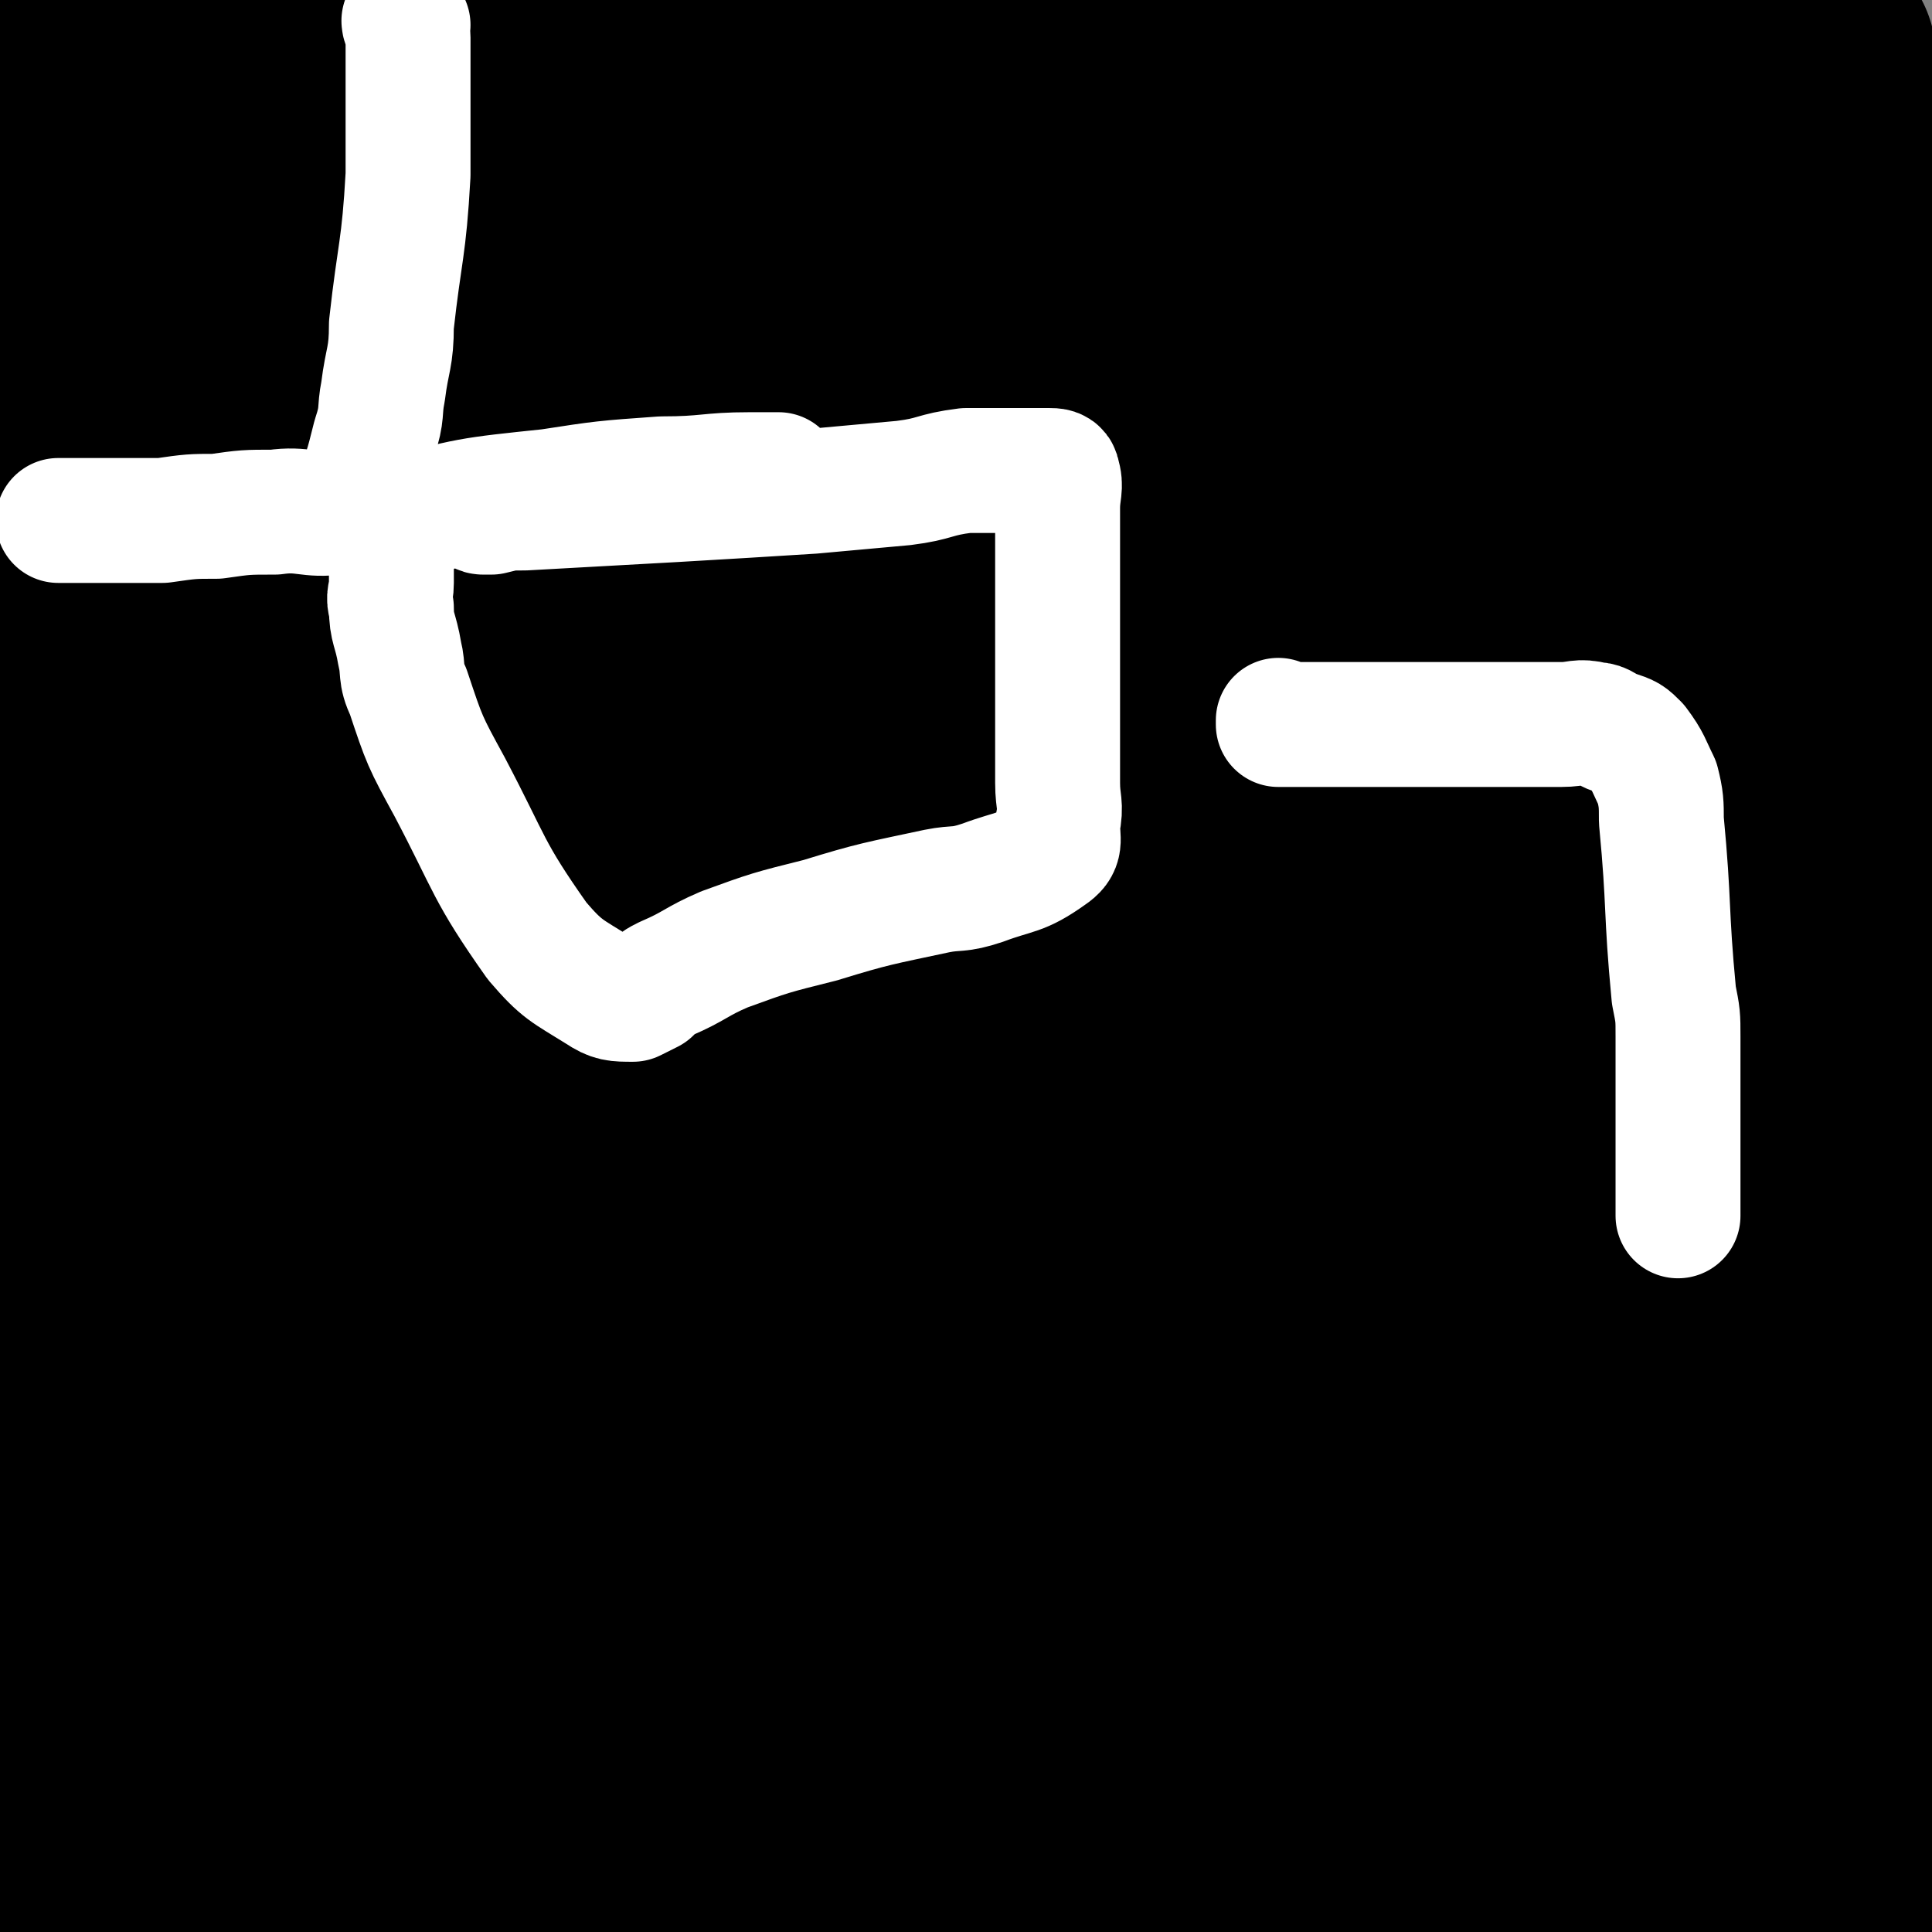
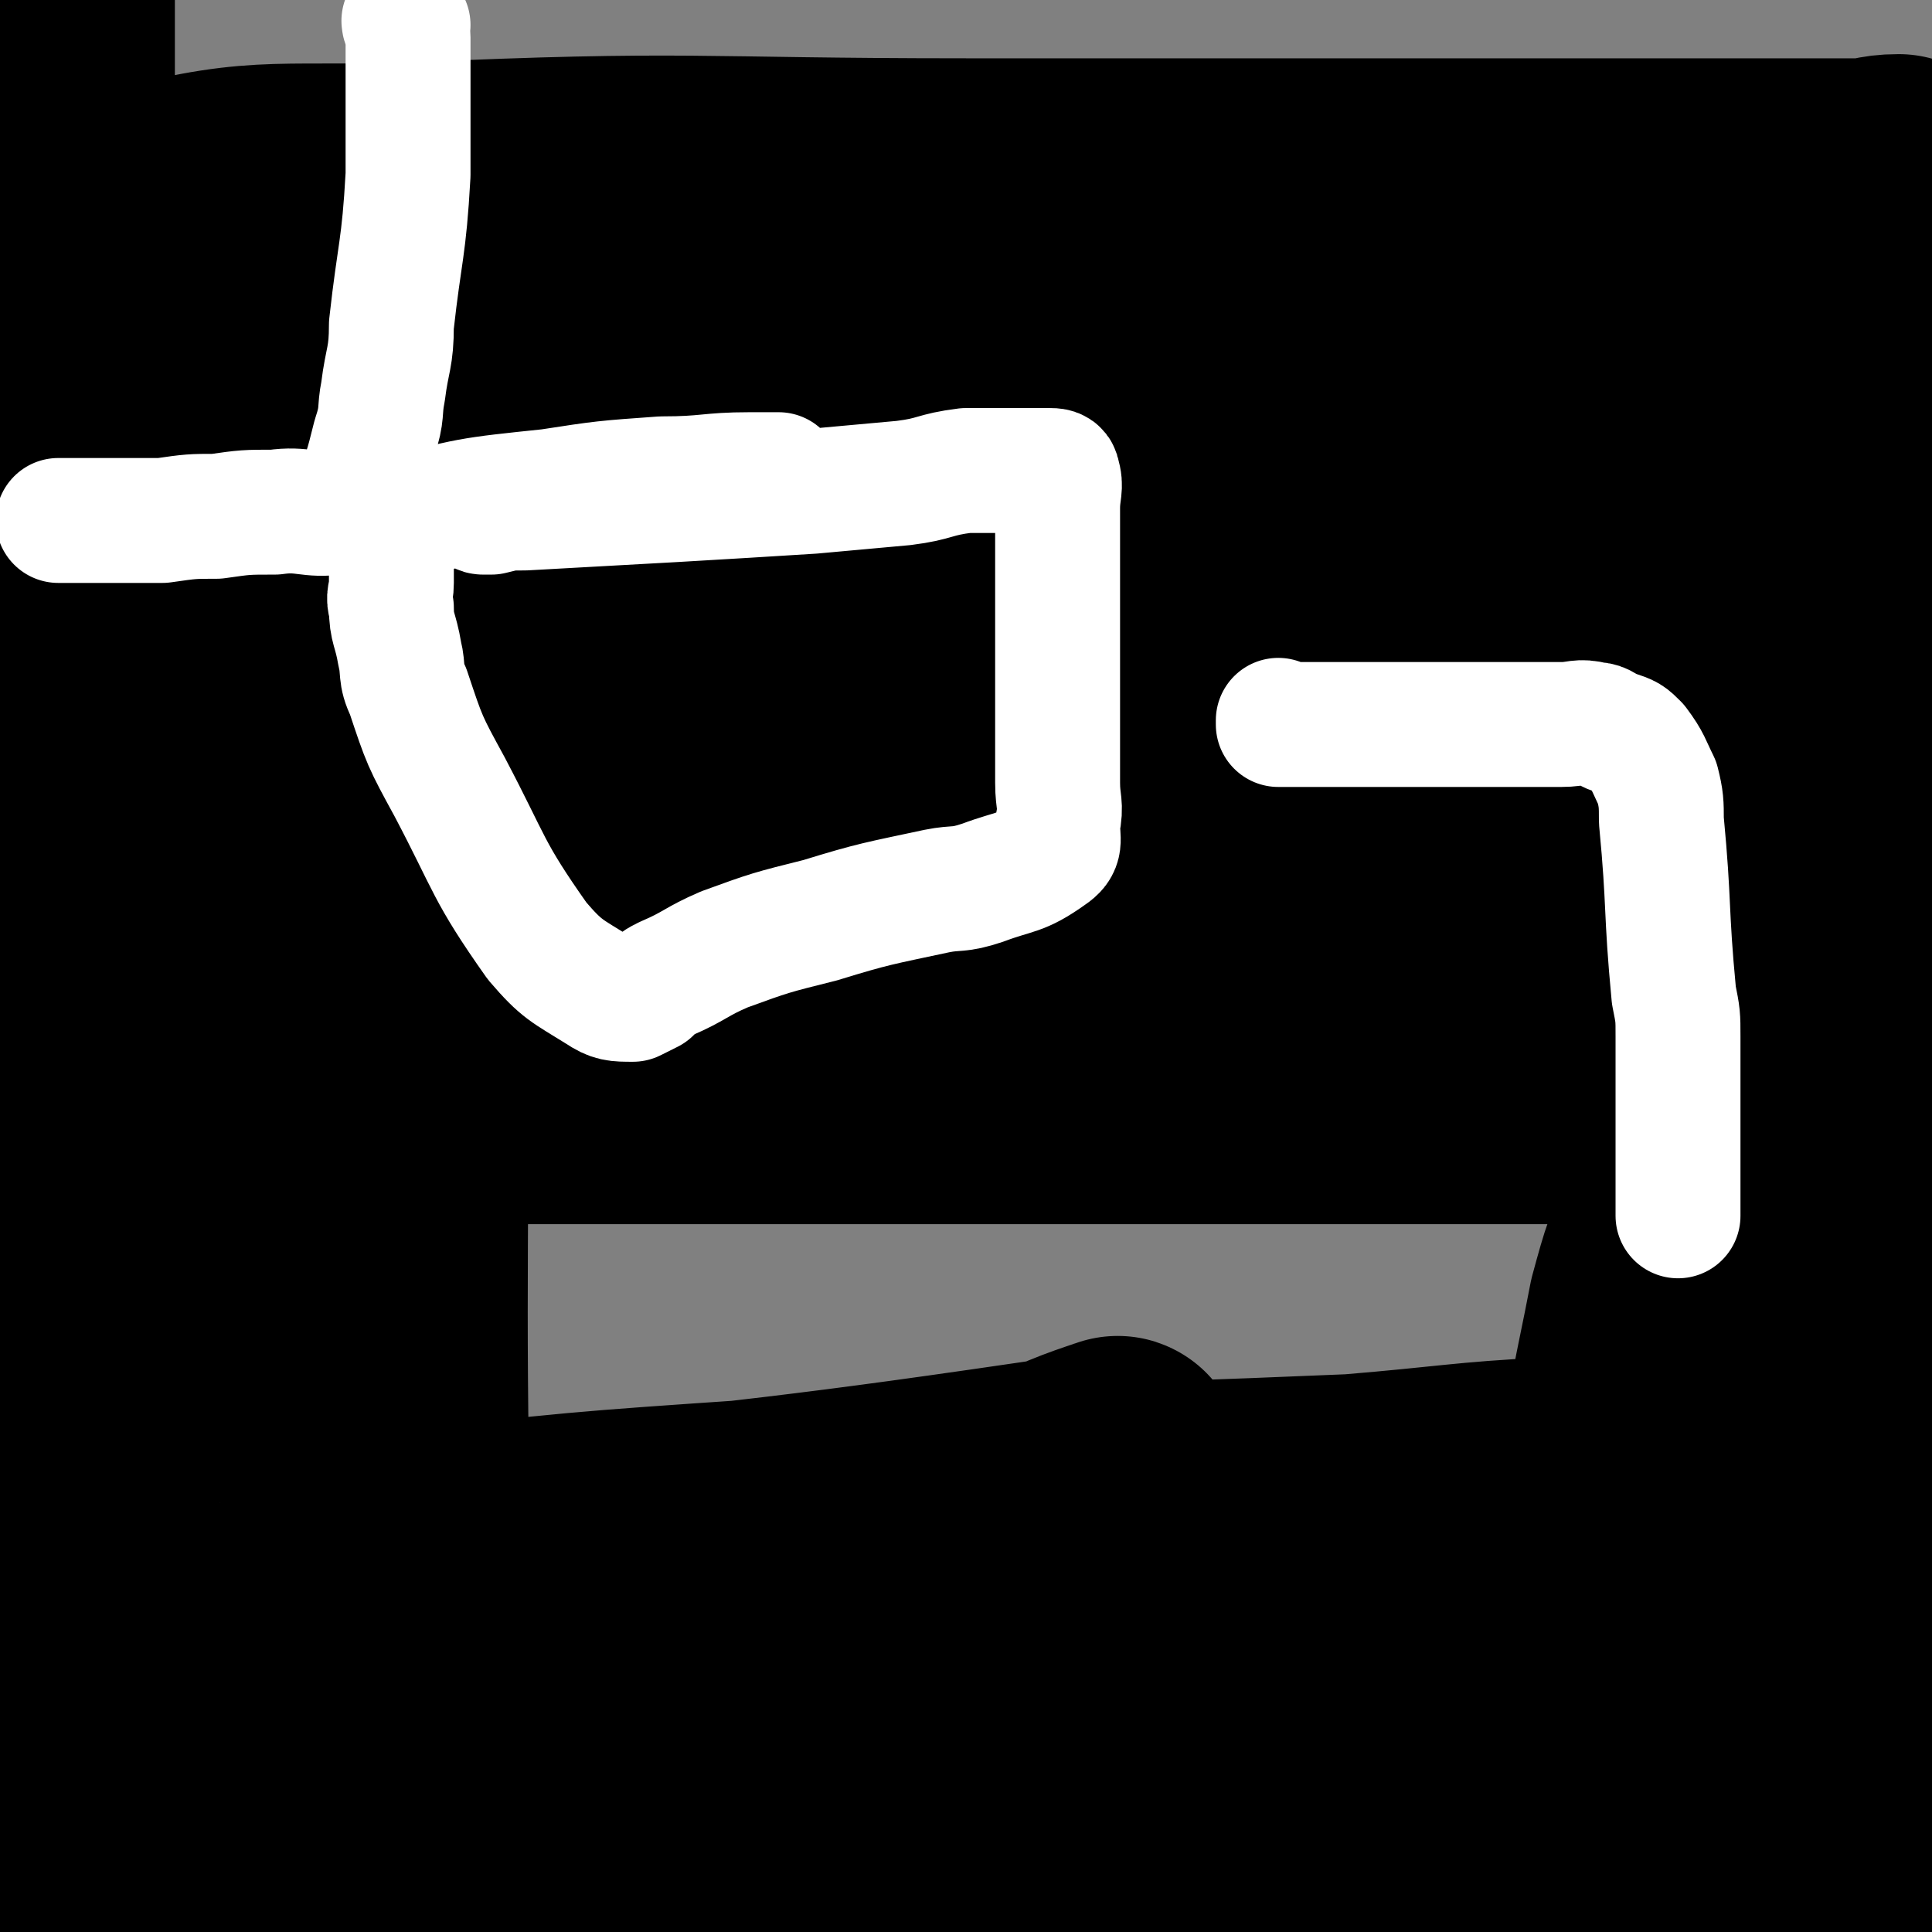
<svg xmlns="http://www.w3.org/2000/svg" viewBox="0 0 464 464" version="1.1">
  <rect x="0" y="0" width="464" height="464" fill="#808080" stroke="none" />
  <g fill="none" stroke="#000000" stroke-width="60" stroke-linecap="round" stroke-linejoin="round">
-     <path d="M8,14c0,0 -1,-1 -1,-1 2,0 3,1 6,1 7,0 7,0 15,0 20,0 20,0 41,0 59,0 59,0 117,0 53,0 53,0 105,0 36,0 36,0 71,0 21,0 21,0 41,0 11,0 11,0 23,0 4,0 4,0 9,0 " />
    <path d="M6,134c0,0 -1,-1 -1,-1 8,0 9,1 17,1 17,0 17,0 35,0 72,-1 72,-1 144,-3 74,-2 74,-1 149,-4 41,-2 41,-2 81,-5 5,0 5,0 10,-1 " />
    <path d="M26,160c0,0 -1,-1 -1,-1 17,0 18,1 36,1 33,2 33,1 65,3 38,1 38,1 76,3 37,1 37,1 74,3 50,3 51,1 100,6 15,2 15,3 29,8 4,1 4,2 7,5 0,0 -1,0 -1,1 0,1 0,1 0,1 0,1 0,1 -1,1 -51,2 -52,2 -103,3 -47,0 -47,-1 -95,1 -87,2 -87,1 -173,7 -9,1 -11,1 -17,5 -3,3 -8,11 -2,11 163,7 170,2 340,4 42,1 43,0 85,2 2,1 4,4 2,4 -94,-4 -98,-5 -196,-11 -43,-3 -43,-2 -86,-7 -57,-7 -58,-6 -114,-17 -13,-2 -23,-5 -24,-9 -1,-4 10,-4 20,-5 39,-4 39,-2 79,-5 37,-2 38,0 75,-5 42,-5 45,-2 85,-15 12,-4 11,-8 18,-19 2,-2 0,-3 0,-6 0,-5 0,-5 0,-9 0,-2 2,-4 0,-4 -44,-5 -46,-4 -92,-8 -54,-4 -54,-3 -109,-7 -25,-2 -25,-1 -50,-6 -4,0 -9,-4 -6,-4 25,-5 31,-5 62,-7 103,-4 103,0 205,-5 66,-4 159,-9 132,-12 -66,-9 -159,-7 -318,-12 -13,-1 -13,0 -25,0 0,0 0,0 0,0 45,0 45,0 90,0 46,0 46,0 91,0 42,0 42,0 84,-1 35,0 35,0 70,-1 " />
    <path d="M457,44c-1,0 -1,-1 -1,-1 -5,0 -5,1 -9,1 -26,0 -26,0 -52,0 -81,0 -81,0 -163,0 -66,0 -66,-2 -133,1 -35,1 -37,-2 -70,7 -10,2 -9,6 -15,15 -2,2 -2,3 -2,6 0,3 0,3 0,6 0,3 0,3 0,7 0,1 0,1 0,3 0,1 0,2 0,2 0,1 0,0 0,0 0,-23 0,-23 0,-45 0,-11 0,-11 0,-22 0,-5 0,-5 0,-10 0,-8 0,-20 0,-16 0,20 0,32 0,63 0,62 0,62 0,124 0,30 0,30 0,60 0,37 0,37 0,74 0,7 0,7 0,13 0,7 0,18 0,13 0,-20 0,-31 1,-63 0,-66 0,-66 2,-132 0,-31 0,-31 2,-61 0,-4 1,-5 2,-8 0,-1 1,-1 1,0 1,98 0,99 0,198 0,90 0,90 0,180 0,13 0,13 0,27 0,1 0,1 0,1 0,0 0,0 0,0 0,1 0,0 -1,0 0,0 1,0 1,0 4,1 4,0 8,0 14,0 14,0 27,0 28,1 28,0 56,1 136,4 136,3 271,9 19,1 19,2 37,5 12,2 12,1 24,5 1,0 0,1 1,2 0,0 0,0 0,1 1,0 0,1 0,1 0,0 0,-1 0,-1 0,0 0,0 -1,0 -2,0 -2,0 -4,0 -7,0 -7,0 -13,0 -13,0 -13,0 -26,0 -17,0 -17,0 -33,0 -22,0 -22,0 -44,0 -27,0 -27,0 -55,0 -25,0 -25,0 -50,0 -23,0 -23,0 -46,0 -19,0 -19,0 -39,0 -19,0 -19,0 -39,0 -16,0 -16,0 -32,0 -11,0 -11,0 -21,0 -7,0 -7,0 -14,0 -4,0 -4,0 -8,0 -2,0 -2,0 -4,0 -1,0 -1,1 -2,0 -1,0 -1,0 -1,-1 0,0 0,-1 0,-1 1,-1 1,-1 3,-1 26,-1 26,-1 53,-1 43,-1 43,-1 86,-1 46,-1 46,0 91,-1 59,-1 59,-1 117,-3 24,-1 25,0 49,-4 12,-1 12,-1 23,-6 4,-1 4,-2 7,-5 1,-2 2,-3 1,-5 -2,-2 -3,-3 -6,-4 -26,-4 -26,-2 -52,-4 -102,-7 -102,-6 -203,-14 -66,-5 -66,-7 -133,-13 -18,-1 -19,0 -36,-1 0,0 1,0 1,0 50,0 50,0 99,0 58,1 58,1 115,3 94,3 94,2 188,6 10,1 11,0 20,4 6,3 17,9 11,9 -59,3 -70,0 -141,-3 -64,-3 -64,-5 -128,-9 -32,-2 -32,-2 -64,-5 -3,0 -6,0 -6,-1 -1,0 2,-1 4,-1 121,0 121,0 241,0 50,0 65,4 101,0 6,0 -8,-6 -17,-8 -46,-9 -47,-6 -93,-13 -67,-10 -67,-12 -134,-20 -23,-3 -24,-3 -47,-3 -30,-1 -30,-1 -59,0 -5,0 -10,2 -10,2 -1,1 4,1 8,1 119,1 119,1 237,0 33,0 57,1 66,-1 6,-1 -19,-3 -38,-5 -12,-2 -12,-1 -24,-2 -68,-1 -68,0 -137,-2 -71,-2 -70,-2 -141,-4 -19,0 -28,0 -38,-1 -3,0 7,0 13,0 35,0 35,0 70,0 128,0 128,1 256,0 13,0 13,0 27,-1 5,0 16,-1 11,-1 -69,0 -79,0 -158,0 -82,0 -82,0 -164,0 -8,0 -15,1 -15,0 -1,0 6,0 13,-1 80,-5 80,-2 160,-10 65,-7 66,-9 130,-20 2,0 5,-3 3,-3 -20,1 -23,2 -47,4 -71,3 -71,2 -142,6 -44,3 -44,3 -88,8 -8,1 -20,4 -17,4 6,0 18,-2 35,-4 74,-9 75,-8 149,-19 3,-1 8,-5 6,-4 -6,2 -12,4 -23,10 -20,10 -20,10 -40,21 -45,24 -44,29 -89,47 -8,3 -12,1 -16,-5 -5,-10 -2,-13 -2,-26 -2,-83 -1,-83 -1,-166 0,-13 0,-13 0,-26 0,-1 0,-3 0,-2 0,7 0,9 0,19 -6,77 -4,77 -14,154 -1,12 -3,13 -8,23 -1,1 -4,2 -5,0 -2,-12 0,-14 0,-28 -2,-63 -2,-63 -3,-127 0,-7 0,-7 0,-15 0,-4 0,-9 0,-7 0,3 0,8 0,16 " />
-     <path d="M38,394c0,0 0,0 -1,-1 0,-1 1,-1 1,-2 0,-2 0,-2 0,-4 0,-18 -1,-18 0,-37 4,-56 4,-57 11,-112 1,-4 1,-4 4,-6 3,-2 6,-5 7,-2 4,19 3,23 4,46 1,62 -12,72 0,124 3,13 15,8 29,5 60,-13 58,-22 118,-37 101,-27 103,-22 204,-47 13,-3 32,-9 25,-10 -17,0 -36,6 -73,10 -76,8 -76,6 -152,15 -42,5 -43,3 -83,12 -7,2 -9,5 -12,9 -1,2 2,2 5,1 89,-2 89,1 178,-6 32,-3 39,-3 64,-13 5,-2 1,-11 -5,-13 -46,-12 -49,-9 -98,-15 -80,-10 -80,-8 -160,-17 -8,-1 -20,-2 -17,-3 10,0 22,1 44,1 48,0 48,0 97,1 78,2 78,2 156,5 5,1 13,2 10,3 -7,1 -15,1 -30,0 -86,-3 -87,-2 -173,-8 -31,-2 -32,-2 -62,-8 -6,-1 -6,-3 -10,-7 -1,0 -1,-2 0,-2 10,-2 12,-1 24,-2 " />
-     <path d="M397,264c-1,0 -1,-1 -1,-1 -20,-1 -21,-1 -41,-2 -16,-1 -16,-3 -33,-3 -33,-2 -33,-1 -67,-2 -34,0 -34,0 -67,-1 -42,-2 -42,-1 -84,-4 -7,0 -10,-1 -13,-2 -1,0 2,-1 4,-1 40,-1 41,0 81,0 4,0 4,0 9,0 " />
    <path d="M389,264c0,0 -1,-1 -1,-1 -6,0 -6,0 -12,1 -12,0 -12,0 -24,0 -19,0 -19,0 -38,0 -33,0 -33,0 -67,0 -60,0 -60,0 -120,0 -5,0 -11,0 -10,0 2,0 8,0 16,0 20,0 20,0 40,0 100,0 100,0 199,0 16,0 16,0 32,0 15,0 15,0 30,0 0,0 0,0 1,0 0,-1 0,-1 0,-1 0,-10 0,-10 0,-20 0,-13 0,-13 0,-27 2,-60 1,-60 4,-120 0,-11 1,-11 3,-22 1,-10 1,-10 3,-20 0,-1 0,-4 0,-3 0,22 0,25 0,50 0,65 0,65 0,129 " />
    <path d="M434,450c-1,0 -1,-1 -1,-1 -1,0 0,1 0,0 0,-9 0,-9 0,-19 0,-17 0,-17 0,-34 1,-22 1,-22 2,-43 1,-23 1,-23 2,-46 2,-40 2,-40 4,-80 0,-14 0,-14 1,-27 1,-14 1,-14 2,-28 0,-1 0,-3 0,-3 0,2 0,4 0,7 0,55 0,55 0,111 0,22 0,22 0,43 0,18 0,18 0,37 0,12 0,12 0,25 0,12 0,12 0,24 0,4 0,4 0,8 0,3 0,5 0,7 0,0 0,-2 0,-3 0,-1 0,-1 0,-3 0,-5 0,-5 0,-11 0,-7 0,-7 0,-15 0,-26 0,-26 0,-53 0,-23 0,-23 0,-46 0,-5 0,-5 0,-10 0,-3 0,-7 0,-7 0,0 -1,3 -1,7 -10,50 -5,52 -19,101 -8,27 -12,27 -26,51 -2,2 -4,4 -5,2 -4,-5 -5,-7 -5,-15 -1,-36 0,-37 3,-74 1,-20 2,-20 6,-41 3,-11 3,-11 8,-22 0,-1 2,-2 2,0 2,32 2,34 1,68 -1,26 -1,26 -4,52 -2,10 -2,10 -4,20 -1,3 -1,4 -2,7 -1,1 -2,0 -3,-1 0,-3 -1,-4 0,-7 6,-22 8,-22 15,-45 " />
  </g>
  <g fill="none" stroke="#FFFFFF" stroke-width="30" stroke-linecap="round" stroke-linejoin="round">
    <path d="M98,6c0,0 -1,0 -1,-1 0,0 1,1 1,1 0,0 0,0 0,0 0,0 -1,-1 -1,-1 0,1 1,2 1,4 0,3 0,3 0,6 0,14 0,14 0,27 -1,18 -2,18 -4,36 0,8 -1,8 -2,16 -1,5 0,5 -2,11 -2,8 -2,8 -5,15 -1,2 -2,2 -4,3 -7,1 -8,-1 -15,0 -7,0 -7,0 -14,1 -6,0 -6,0 -13,1 -5,0 -5,0 -9,0 -2,0 -2,0 -3,0 -3,0 -3,0 -6,0 -2,0 -2,0 -3,0 -1,0 -1,0 -3,0 0,0 -1,0 -1,0 0,0 1,0 1,0 " />
    <path d="M116,123c0,0 -1,-1 -1,-1 0,0 0,1 1,1 1,0 1,0 2,0 4,-1 4,-1 8,-1 18,-1 18,-1 36,-2 17,-1 17,-1 33,-2 11,-1 11,-1 22,-2 8,-1 7,-2 15,-3 7,0 7,0 13,0 3,0 3,0 6,0 1,0 1,0 1,0 1,0 2,0 2,1 1,3 0,4 0,8 0,19 0,19 0,38 0,14 0,14 0,28 0,5 1,5 0,10 0,4 1,5 -2,7 -7,5 -8,4 -16,7 -6,2 -6,1 -11,2 -14,3 -15,3 -28,7 -12,3 -12,3 -23,7 -7,3 -7,4 -14,7 -2,1 -2,1 -4,3 -2,1 -2,1 -4,2 -4,0 -5,0 -8,-2 -8,-5 -9,-5 -15,-12 -12,-17 -11,-18 -21,-37 -6,-11 -6,-11 -10,-23 -2,-4 -1,-5 -2,-9 -1,-6 -2,-6 -2,-11 -1,-3 0,-3 0,-6 0,-3 0,-3 0,-7 0,-2 0,-2 0,-4 0,-2 -1,-3 1,-4 17,-5 18,-5 37,-7 13,-2 13,-2 27,-3 11,0 11,-1 21,-1 4,0 4,0 7,0 " />
    <path d="M308,174c0,0 -1,-1 -1,-1 0,0 0,1 0,1 1,0 1,0 1,0 2,0 2,0 3,0 1,0 1,0 3,0 4,0 4,0 9,0 11,0 11,0 22,0 7,0 7,0 14,0 8,0 8,0 16,0 4,0 4,-1 8,0 2,0 2,1 5,2 3,1 3,1 5,3 3,4 3,5 5,9 1,4 1,5 1,9 2,21 1,21 3,42 1,5 1,5 1,10 0,9 0,9 0,17 0,7 0,7 0,13 0,4 0,4 0,9 0,1 0,1 0,3 0,1 0,1 0,1 " />
  </g>
</svg>